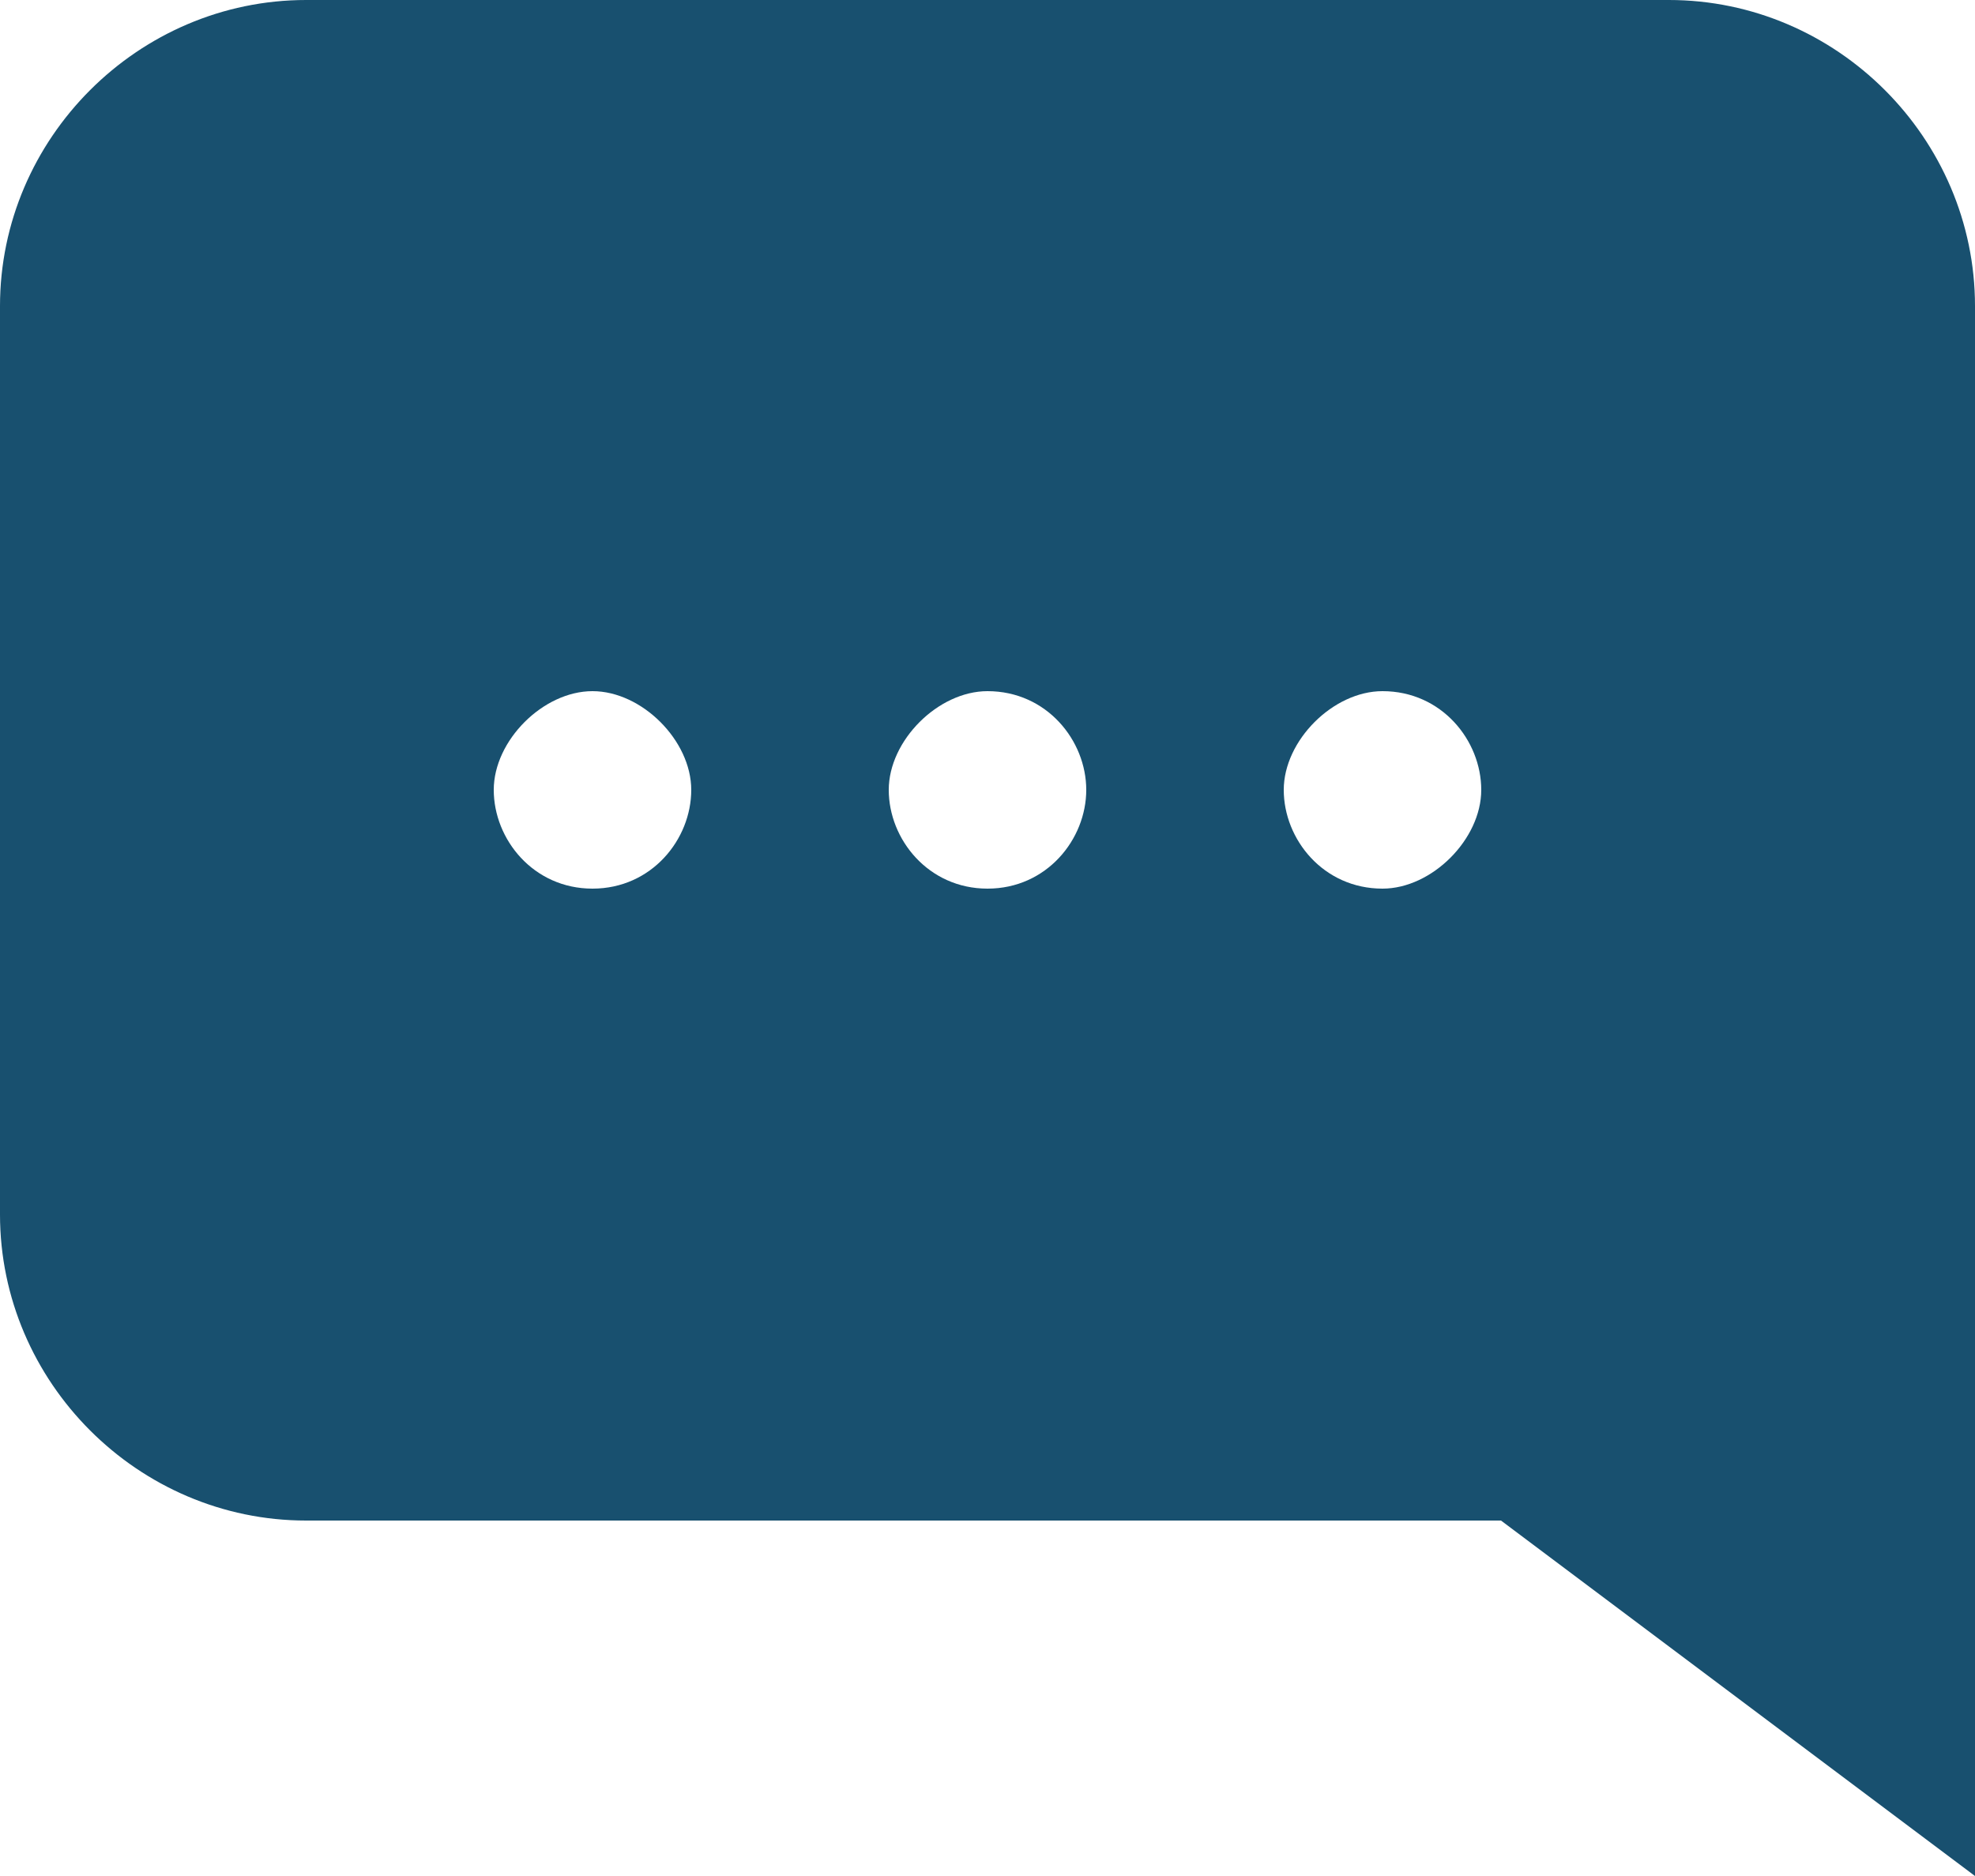
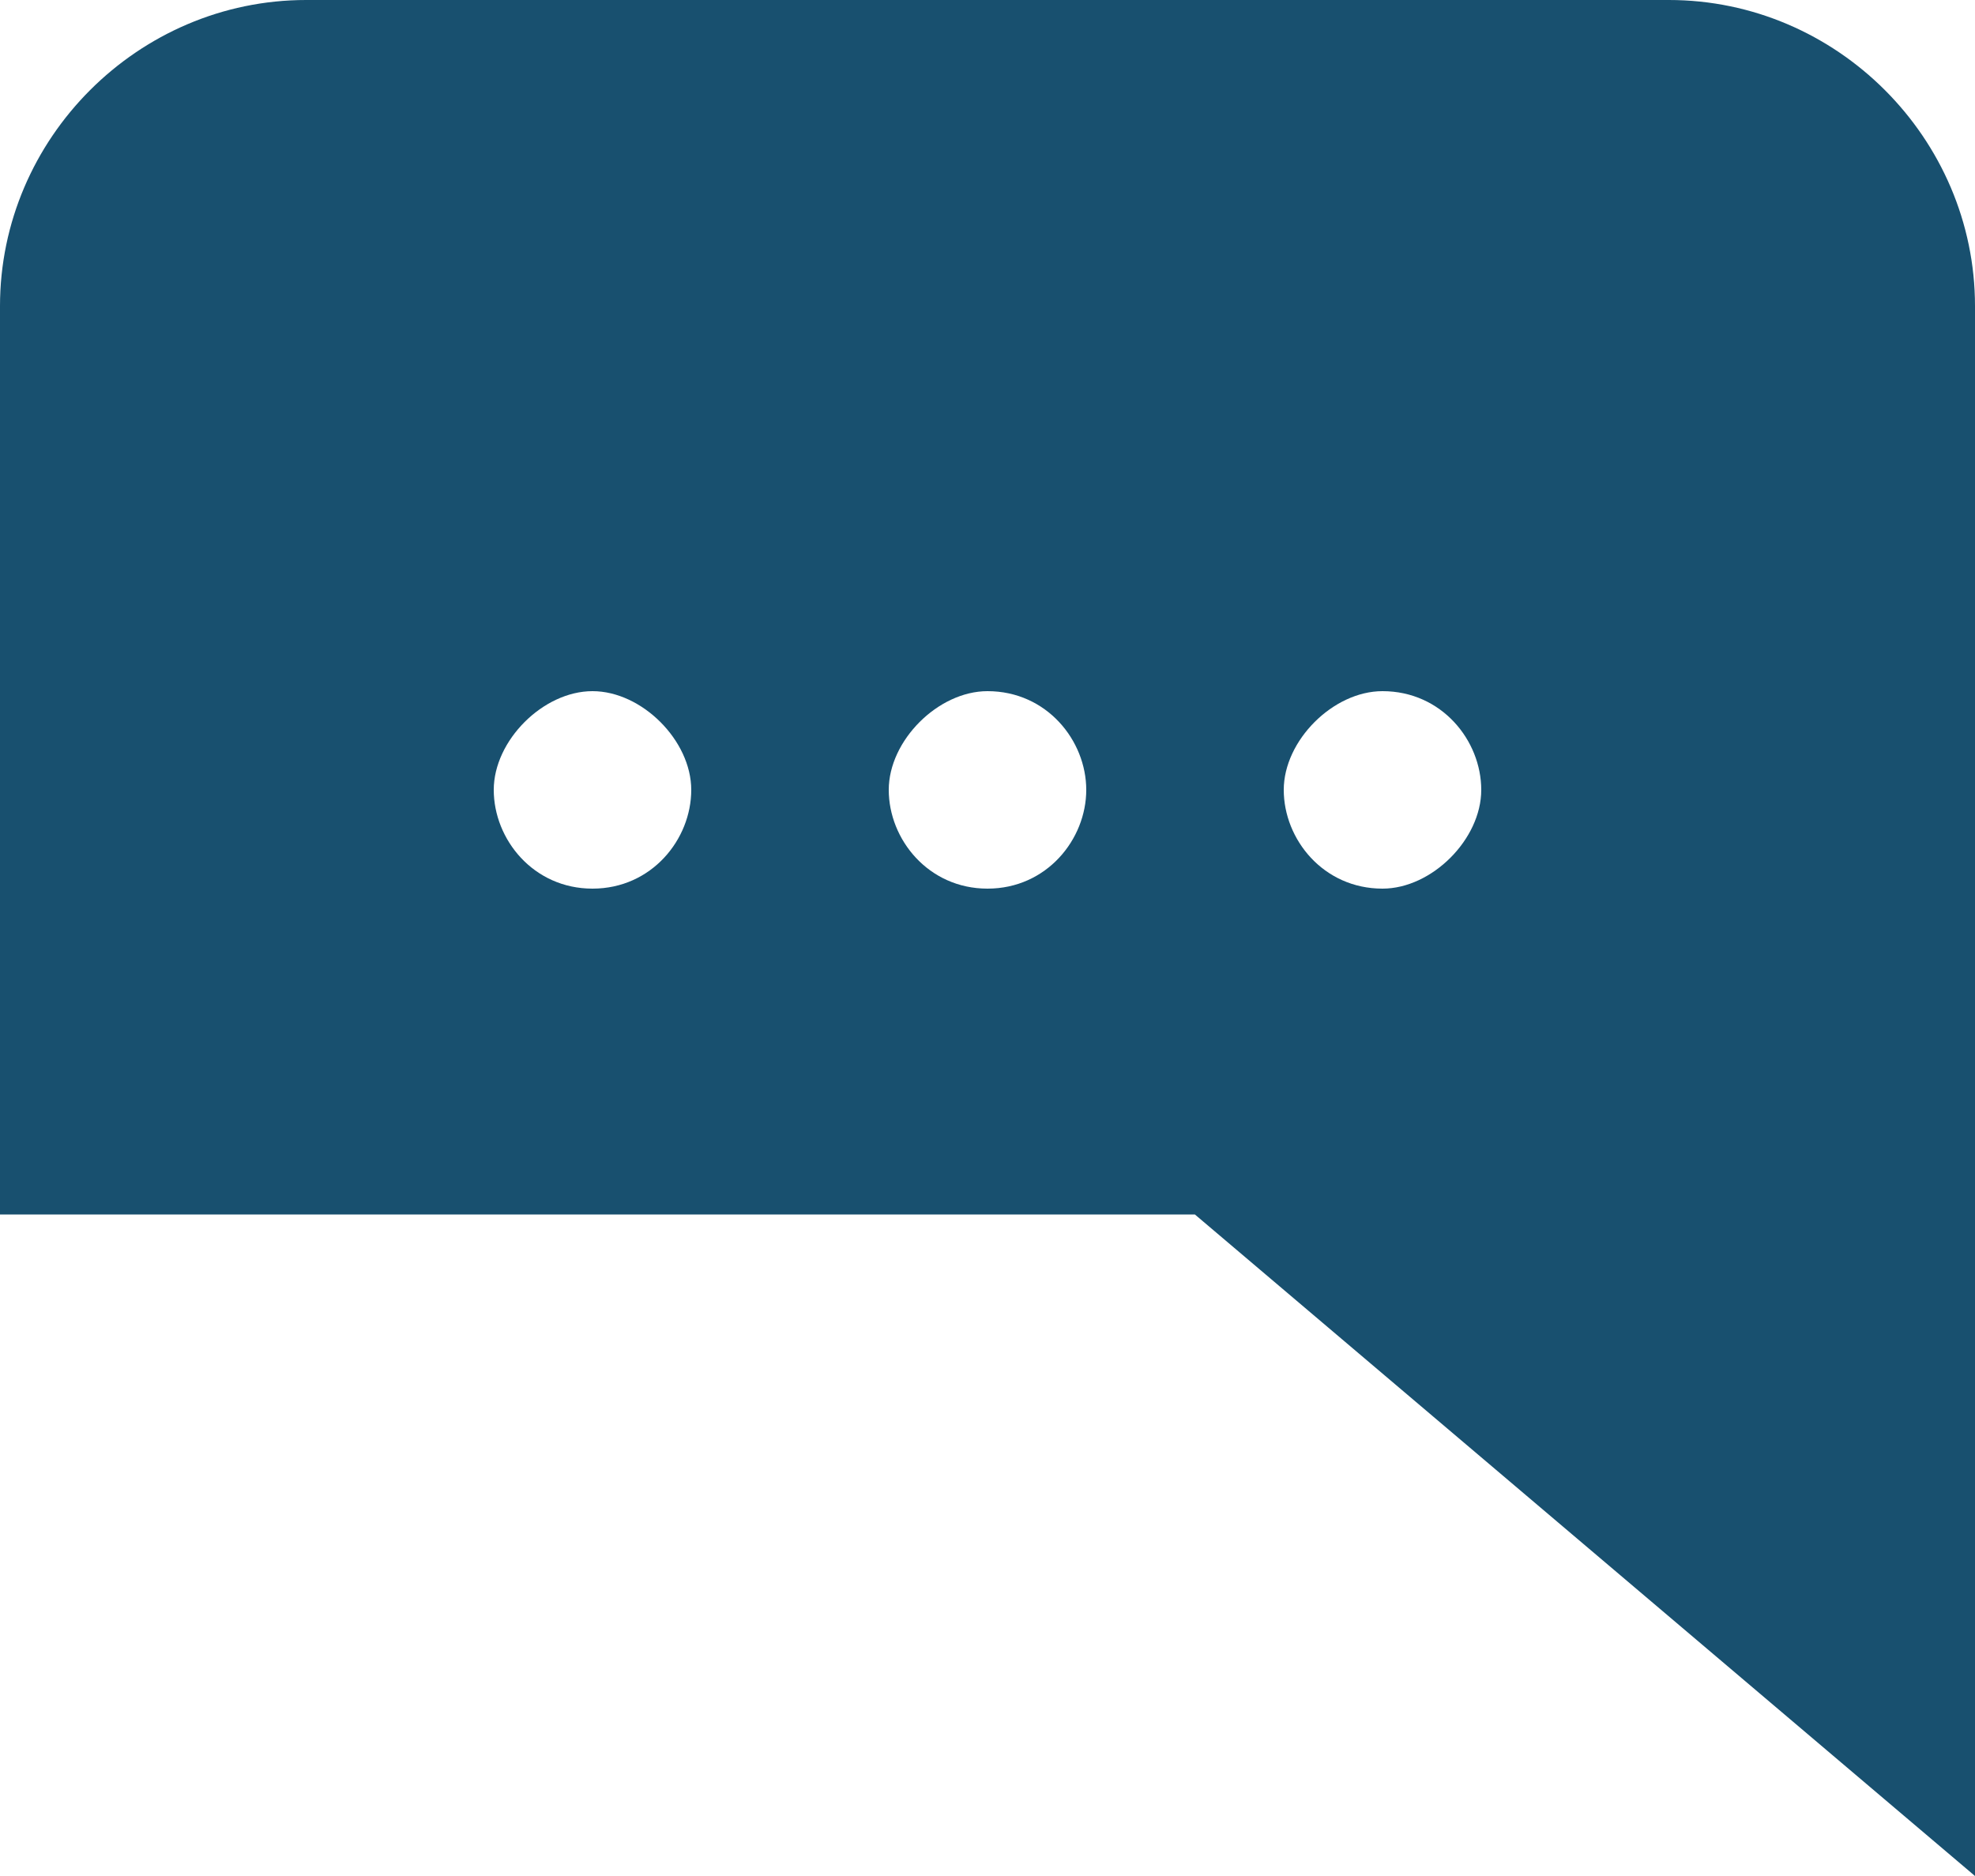
<svg xmlns="http://www.w3.org/2000/svg" version="1.1" id="Layer_1" x="0px" y="0px" viewBox="0 0 20 19" style="enable-background:new 0 0 20 19;" xml:space="preserve">
  <style type="text/css">
	.st0{fill:#18506F;}
</style>
  <title>Chat_Icon</title>
  <desc>Created with Sketch.</desc>
  <g id="Page-1">
    <g id="TopNav_MCA_SuperMarket_ChatNow_V1-Copy-4" transform="translate(-631, -191)">
      <g id="Group-Copy" transform="translate(-16, 124)">
        <g id="Chat_Icon" transform="translate(647, 67)">
-           <path id="Shape" class="st0" d="M20,3.1C20,1.4,18.6,0,16.9,0H3.1C1.4,0,0,1.4,0,3.1v9.2c0,1.7,1.4,3.1,3.1,3.1h12.1L20,19v-6.6      l0,0l0,0V3.1z M6,9C5.4,9,5,8.5,5,8s0.5-1,1-1s1,0.5,1,1S6.6,9,6,9z M10,9C9.4,9,9,8.5,9,8s0.5-1,1-1c0.6,0,1,0.5,1,1      S10.6,9,10,9z M14,9c-0.6,0-1-0.5-1-1s0.5-1,1-1c0.6,0,1,0.5,1,1S14.5,9,14,9z" />
+           <path id="Shape" class="st0" d="M20,3.1C20,1.4,18.6,0,16.9,0H3.1C1.4,0,0,1.4,0,3.1v9.2h12.1L20,19v-6.6      l0,0l0,0V3.1z M6,9C5.4,9,5,8.5,5,8s0.5-1,1-1s1,0.5,1,1S6.6,9,6,9z M10,9C9.4,9,9,8.5,9,8s0.5-1,1-1c0.6,0,1,0.5,1,1      S10.6,9,10,9z M14,9c-0.6,0-1-0.5-1-1s0.5-1,1-1c0.6,0,1,0.5,1,1S14.5,9,14,9z" />
        </g>
      </g>
    </g>
  </g>
</svg>